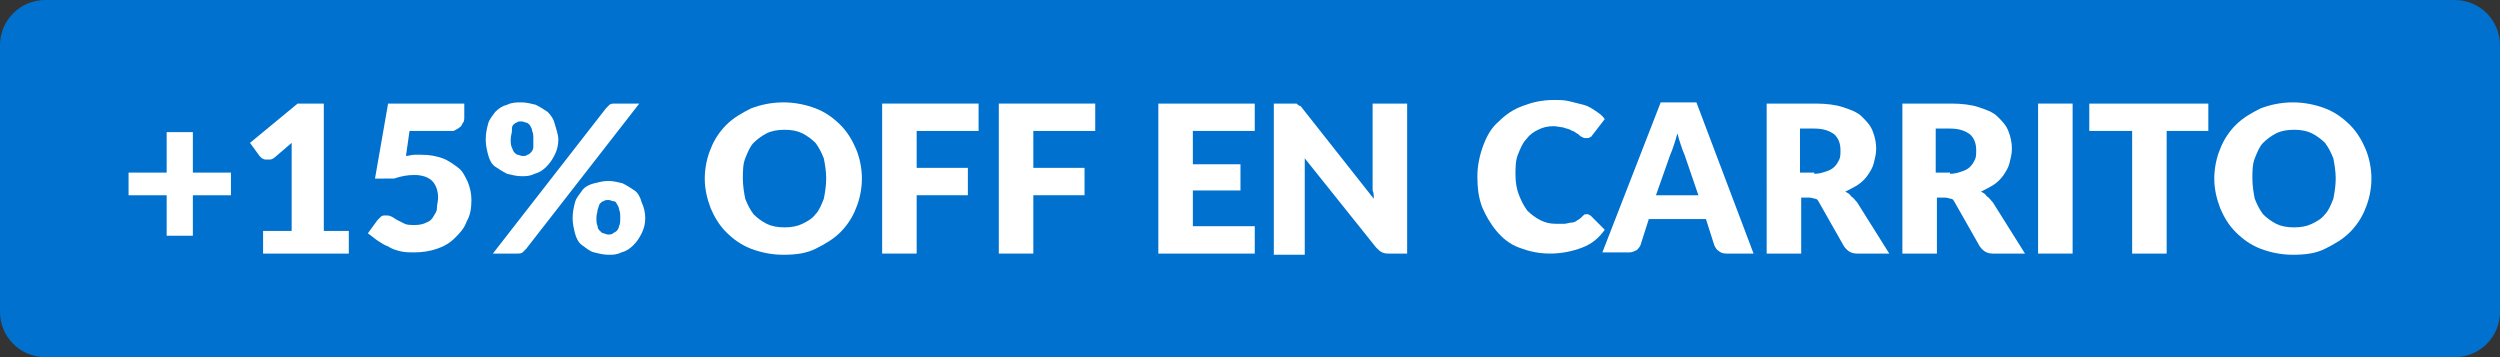
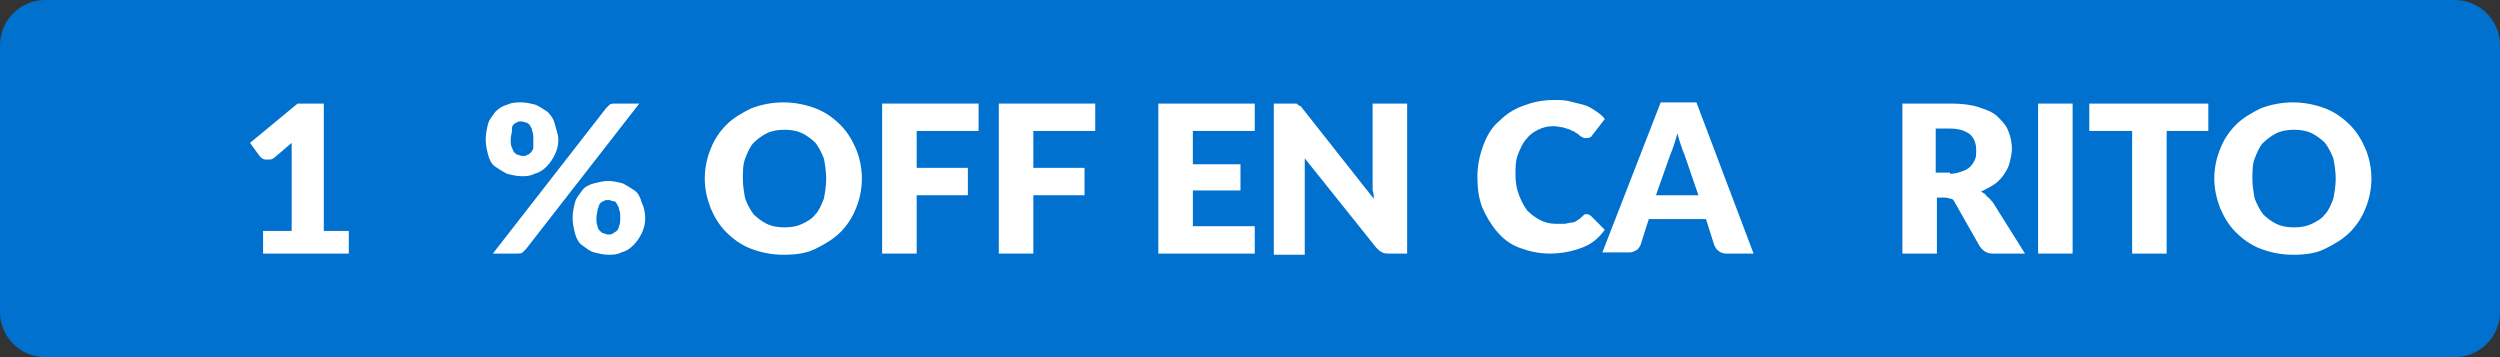
<svg xmlns="http://www.w3.org/2000/svg" version="1.1" id="Capa_1" x="0px" y="0px" viewBox="0 0 210 30" style="enable-background:new 0 0 210 30;" xml:space="preserve">
  <rect x="0" y="0" width="210" height="30" fill="#333333" stroke="none" />
  <style type="text/css">
	.st0{fill:#DD0021;}
	.st1{fill:#39C980;}
	.st2{fill:#FFFFFF;}
	.st3{fill:#00337C;}
	.st4{fill:#4737D5;}
	.st5{fill:#4235FA;}
	.st6{fill:#FF0000;}
	.st7{fill:#F37422;}
	.st8{fill:#0071CE;}
	.st9{fill:#0072CE;}
	.st10{fill:#FFCF00;}
	.st11{fill:#FFDE00;}
	.st12{fill:#EC0000;}
	.st13{fill:#56ABE1;}
	.st14{fill:url(#SVGID_1_);}
	.st15{fill:#00095B;}
	.st16{fill:#47BAEC;}
	.st17{fill:#4D4D4D;}
	.st18{fill:#0BA69C;}
	.st19{fill:none;stroke:#FFFFFF;stroke-linecap:round;stroke-linejoin:round;stroke-miterlimit:10;}
	.st20{fill:#5BB8D5;}
	.st21{fill:#FFFFFF;stroke:#006BB3;stroke-width:0.25;stroke-miterlimit:10;}
	.st22{fill:#E3051F;}
	.st23{fill:#006BB3;}
	.st24{fill:#1A3764;}
	.st25{fill:#CC001E;}
	.st26{clip-path:url(#SVGID_00000052077291904568250500000000401279252341170100_);fill:#FFFFFF;}
	.st27{clip-path:url(#SVGID_00000103260687902353851990000014137926383963628732_);fill:#FFFFFF;}
	.st28{fill:#FF2E4C;}
	.st29{fill:#135080;}
	.st30{fill:#115783;stroke:#115783;stroke-width:0.5;stroke-miterlimit:10;}
	.st31{fill:#2E74C9;}
	.st32{fill:#0073D1;}
	.st33{fill:#A8C0E9;}
	.st34{clip-path:url(#SVGID_00000129180491776834112010000002100698265173564054_);fill:#046BB2;}
	.st35{clip-path:url(#SVGID_00000000937233238260759990000006181867207340283822_);fill:#0072CE;}
	.st36{clip-path:url(#SVGID_00000041271506897368861630000013738436735270877104_);fill:#046BB2;}
	.st37{clip-path:url(#SVGID_00000027570176943698992320000011480880478874489022_);fill:#0072CE;}
	.st38{clip-path:url(#SVGID_00000172411950553945647170000000949654636348153218_);fill:#046BB2;}
	.st39{clip-path:url(#SVGID_00000022562444769289163920000018340207950905723069_);fill:#A8C0E9;}
	.st40{clip-path:url(#SVGID_00000019639952195250935920000004931888941854905767_);fill:#046BB2;}
	.st41{clip-path:url(#SVGID_00000005953195274968537140000003008402710440976517_);fill:#A8C0E9;}
	.st42{clip-path:url(#SVGID_00000136390125029468218700000001570709153880595123_);fill:#046BB2;}
	.st43{clip-path:url(#SVGID_00000115472380172755842170000000509691457667694490_);fill:#A8C0E9;}
	.st44{clip-path:url(#SVGID_00000043418781347677587990000013819077119329125532_);fill:#046BB2;}
	.st45{clip-path:url(#SVGID_00000096044865880714575360000000235396446334957490_);fill:#A8C0E9;}
	.st46{clip-path:url(#SVGID_00000102529404870453283180000013809003087460063377_);fill:#046BB2;}
	.st47{clip-path:url(#SVGID_00000075161111277609788950000018114257169493282700_);fill:#A8C0E9;}
	.st48{clip-path:url(#SVGID_00000183947922310970421770000009931335748843206278_);fill:#046BB2;}
	.st49{clip-path:url(#SVGID_00000061449423293941900990000010599089171982427008_);fill:#A8C0E9;}
	.st50{fill:#F8D306;}
	.st51{fill:#DB3B7F;}
	.st52{fill:#000935;}
	.st53{fill:#F4EF3B;}
	.st54{fill:#35287A;}
	.st55{fill:#00FF85;}
	.st56{fill:#00277A;}
	.st57{fill:#001D40;}
	.st58{fill:#D60021;}
	.st59{fill:#005DA6;}
	.st60{fill:#F4CF00;}
	.st61{fill:#0072C7;}
	.st62{fill:#FFFFFF;stroke:#C8C6C6;stroke-miterlimit:1;}
	.st63{fill:#A10202;}
	.st64{fill:#E90029;}
	.st65{fill:#82A3DF;}
	.st66{fill:#EF00B8;}
	.st67{fill:#0071C2;}
	.st68{fill:#BE3B00;}
	.st69{fill:#001C43;}
	.st70{fill:#003D69;}
	.st71{fill:#27BFC4;}
	.st72{fill:#FF5500;}
	.st73{fill:#F29315;}
	.st74{fill:#000400;}
	.st75{fill:#CEE400;}
	.st76{fill:#F950F0;}
	.st77{fill:#31BAEC;}
	.st78{fill:#CBE203;}
	.st79{fill:#0067FD;}
	.st80{fill:#ED00B6;}
	.st81{opacity:0.12;}
	.st82{fill:#9DA31C;}
	.st83{fill:#42B8D3;}
	.st84{fill:#FD9D08;}
	.st85{fill:#F4DA58;}
	.st86{fill:#232323;}
	.st87{fill:#37DD8A;}
	.st88{fill:#F458AA;}
	.st89{fill:#39DB88;}
	.st90{fill:#3C0D7D;}
	.st91{fill:#701CDD;}
	.st92{fill:#3F6FFA;}
	.st93{fill:#E80029;}
	.st94{fill:#00F170;}
	.st95{fill:#FFA200;}
	.st96{fill:#0056AF;}
	.st97{fill:#FFC733;}
	.st98{fill:#00A19B;}
	.st99{fill:#E00521;}
	.st100{fill:#FDC600;}
	.st101{fill:#56F0F0;}
	.st102{fill:#0072CA;}
	.st103{fill:none;}
	.st104{fill:#F9C200;}
	.st105{fill:url(#SVGID_00000160176983017616967500000004548869995817734318_);}
	.st106{fill:#FF9A00;}
	.st107{fill:#F5D62F;}
	.st108{fill:#5019FE;}
	.st109{fill:#0072CD;stroke:#FFFFFF;stroke-width:0.498;stroke-miterlimit:10;}
	.st110{fill:#1D1D1B;}
	.st111{fill:#EFF1F0;}
	.st112{fill:#0072CC;}
	.st113{fill:#010202;}
	.st114{fill:#A12FB6;}
	.st115{fill:#A92535;}
	.st116{fill:#0072CB;}
	.st117{fill:#EFAE2F;}
	.st118{fill:#E20521;}
	.st119{fill:#CFDCF3;}
	.st120{fill:#5F9AD6;}
	.st121{fill:#FEDF81;}
	.st122{fill:#A55F3E;}
	.st123{fill:#E1A510;}
	.st124{fill:#F8C148;}
	.st125{fill:#F34336;}
	.st126{fill:#A65F3E;}
	.st127{fill:#FA6400;}
	.st128{fill:#FFFFFF;stroke:#FFFFFF;stroke-miterlimit:10;}
	.st129{fill:#161616;}
	.st130{fill:#FF7500;}
	.st131{fill:#FE8E00;}
	.st132{fill:#C59361;}
	.st133{fill:#757575;}
	.st134{fill:#F5BB41;}
	.st135{fill:#98986A;}
	.st136{fill:#949369;}
	.st137{fill:#888767;}
	.st138{fill:#9C9C6B;}
	.st139{fill:#8D8C68;}
	.st140{fill:#A0A06C;}
	.st141{fill:#909069;}
	.st142{fill:#A4A46C;}
	.st143{fill:#807F65;}
	.st144{fill:#838366;}
	.st145{fill:#7B7A64;}
	.st146{fill:#767563;}
	.st147{fill:#6B6A60;}
	.st148{fill:#CBC990;}
	.st149{fill:#727162;}
	.st150{fill:#6F6F61;}
	.st151{fill:#DBDA91;}
	.st152{fill:#D3D291;}
	.st153{fill:#C1C092;}
	.st154{fill:#606057;}
	.st155{fill:#727272;}
	.st156{fill:#212121;}
	.st157{fill:#C0BE8F;}
	.st158{fill:#BAB98E;}
	.st159{fill:#B2B08C;}
	.st160{fill:#ABAA8B;}
	.st161{fill:#9F9E87;}
	.st162{fill:#A5A389;}
	.st163{fill:#8A8980;}
	.st164{fill:#80807A;}
	.st165{fill:#989785;}
	.st166{fill:#919182;}
	.st167{fill:#FEE26C;}
	.st168{fill:#232322;}
	.st169{fill:#3F3A3B;}
	.st170{stroke:#000000;stroke-width:1.316;stroke-miterlimit:10;}
	.st171{fill:#FBD600;}
	.st172{fill:#EA0029;}
	.st173{fill:#0072C3;}
	.st174{fill:#4737D8;}
	.st175{fill:url(#SVGID_00000096056420678168905280000016667599480116351665_);}
	.st176{fill:url(#SVGID_00000086670013923038229610000018378093150045981079_);}
	.st177{fill:#FF9F06;}
	.st178{fill:#F158A7;}
	.st179{fill:#F1D859;}
	.st180{fill:#000033;}
	.st181{fill:#4737D8;stroke:#4737D8;stroke-width:0.5;stroke-miterlimit:10;}
	.st182{fill:#4737C6;}
	.st183{fill:#DF5895;}
	.st184{fill:#DFC659;}
	.st185{fill:#39D885;}
	.st186{fill:#F1F3F2;}
	.st187{fill:#FAB81D;}
	.st188{fill:#FBB91E;}
	.st189{fill:#FBB91F;}
	.st190{fill:#FBBA1E;}
	.st191{fill:#FAB91D;}
	.st192{fill:#FBBA1F;}
	.st193{fill:#FCBD26;}
	.st194{fill:#FBBE29;}
	.st195{fill:#F6BF28;}
	.st196{fill:#F7BF26;}
	.st197{fill:#FCBE25;}
	.st198{fill:#FCC22E;}
	.st199{fill:#F8B821;}
	.st200{fill:#FDCA39;}
	.st201{fill:#F4BA1D;}
	.st202{fill:#F7B61F;}
	.st203{fill:#F6C232;}
	.st204{fill:#F5BA1C;}
	.st205{fill:#F8C430;}
	.st206{fill:#F7B721;}
	.st207{fill:#F8B720;}
	.st208{fill:#F9CA3F;}
	.st209{fill:#F7C029;}
	.st210{fill:#FDBF29;}
	.st211{fill:#F6B61F;}
	.st212{fill:#F6BB1F;}
	.st213{fill:#F2BA23;}
	.st214{fill:#F6C02D;}
	.st215{fill:#FBBD2C;}
	.st216{fill:#FBBD2B;}
	.st217{fill:#FABD2B;}
	.st218{fill:#F5B723;}
	.st219{fill:#F6B622;}
	.st220{fill:#FABD2C;}
	.st221{fill:#FBC02A;}
	.st222{fill:#FBBD2D;}
	.st223{fill:#F3BC2A;}
	.st224{fill:#F3B826;}
	.st225{fill:#FAC12F;}
	.st226{fill:#FBBE2D;}
	.st227{fill:#F8BF30;}
	.st228{fill:#F1B923;}
	.st229{fill:#F3BE2F;}
	.st230{fill:#EEB620;}
	.st231{fill:#FBBE31;}
	.st232{fill:#EFB927;}
	.st233{fill:#EFB620;}
	.st234{fill:#F0B822;}
	.st235{fill:#F5B623;}
	.st236{fill:#F6B724;}
	.st237{fill:#F4BB28;}
	.st238{fill:#F3B625;}
	.st239{fill:#F7B71A;}
	.st240{fill:#FBBA21;}
	.st241{fill:#F9BB22;}
	.st242{fill:#F6B720;}
	.st243{fill:#F6BA20;}
	.st244{fill:#FBC223;}
	.st245{fill:#FABE22;}
	.st246{fill:#FBBC20;}
	.st247{fill:#FBBA22;}
	.st248{fill:#F8BC27;}
	.st249{fill:#F9C432;}
	.st250{fill:#FCC52B;}
	.st251{fill:#F8B721;}
	.st252{fill:#FBC730;}
	.st253{fill:#FBC537;}
	.st254{fill:#F6BE2E;}
	.st255{fill:#FCBF21;}
	.st256{fill:#FAC022;}
	.st257{fill:#F7BB25;}
	.st258{fill:#FCBE2C;}
	.st259{fill:#F4B41F;}
	.st260{fill:#FCBD27;}
	.st261{fill:#F8BA24;}
	.st262{fill:#F5B718;}
	.st263{fill:#F5B91B;}
	.st264{fill:#F4B71A;}
	.st265{fill:#FABE25;}
	.st266{fill:#F7C02D;}
	.st267{fill:#FBDD5F;}
	.st268{fill:#FDCF40;}
	.st269{fill:#FCD74E;}
	.st270{fill:#FCDA58;}
	.st271{fill:#FCDA52;}
	.st272{fill:#FDC632;}
	.st273{fill:#FBD145;}
	.st274{fill:#F8BC25;}
	.st275{fill:#FCBB21;}
	.st276{fill:#FCBD25;}
	.st277{fill:#FBC435;}
	.st278{fill:#F3B624;}
	.st279{fill:#FAC837;}
	.st280{fill:#FAC940;}
	.st281{fill:#F7C32E;}
	.st282{fill:#F5BD22;}
	.st283{fill:#F2BE2B;}
	.st284{fill:#F7C533;}
	.st285{fill:#FBC22B;}
	.st286{fill:#FBC432;}
	.st287{fill:#FBC12A;}
	.st288{fill:#FCBE26;}
	.st289{fill:#F9BD29;}
	.st290{fill:#FCC132;}
	.st291{fill:#FDD448;}
	.st292{fill:#F7B519;}
	.st293{fill:#F4C839;}
	.st294{fill:#F1B61B;}
	.st295{fill:#FBBD2A;}
	.st296{fill:#F8C836;}
	.st297{fill:#F7C93A;}
	.st298{fill:#F6C83A;}
	.st299{fill:#FCC02B;}
	.st300{fill:#FCBC25;}
	.st301{fill:#F5BD24;}
	.st302{fill:#EBB620;}
	.st303{fill:#EEB315;}
	.st304{fill:#F8CA38;}
	.st305{fill:#EFC02E;}
	.st306{fill:#F8C734;}
	.st307{fill:#F3C433;}
	.st308{fill:#F8BB26;}
	.st309{fill:#FCC233;}
	.st310{fill:#FBBC26;}
	.st311{fill:#FABC2B;}
	.st312{fill:#F4B91E;}
	.st313{fill:#F6BB21;}
	.st314{fill:#FBC73E;}
	.st315{fill:#F7D047;}
	.st316{fill:#F2B41A;}
	.st317{fill:#F4B51E;}
	.st318{fill:#F7BB29;}
	.st319{fill:#FCBB22;}
	.st320{fill:#F6BA25;}
	.st321{fill:#F6BD25;}
	.st322{fill:#FAC02A;}
	.st323{fill:#FAC030;}
	.st324{fill:#F2BA29;}
	.st325{fill:#FBC437;}
	.st326{fill:#F6B71B;}
	.st327{fill:#F8BC23;}
	.st328{fill:#F8BA20;}
	.st329{fill:#F8BE2D;}
	.st330{fill:#F9BF30;}
	.st331{fill:#F9BF2E;}
	.st332{fill:#F1B31D;}
	.st333{fill:#FBBC24;}
	.st334{fill:#FBC028;}
	.st335{fill:#F6BF2B;}
	.st336{fill:#FCC837;}
	.st337{fill:#F5B41E;}
	.st338{fill:#FBC233;}
	.st339{fill:#FCBB24;}
	.st340{fill:#FBC73C;}
	.st341{fill:#FBCE45;}
	.st342{fill:#FBBC2B;}
	.st343{fill:#FAC938;}
	.st344{fill:#FABD2D;}
	.st345{fill:#F5C63D;}
	.st346{fill:#FCC224;}
	.st347{fill:#F7C026;}
	.st348{fill:#FCC627;}
	.st349{fill:#E8A80C;}
	.st350{fill:#F7C02C;}
	.st351{fill:#FCC331;}
	.st352{fill:#FCC635;}
	.st353{fill:#FCC12C;}
	.st354{fill:#FCC02C;}
	.st355{fill:#FBC436;}
	.st356{fill:#F3B515;}
	.st357{fill:#F4BC23;}
	.st358{fill:#F5BD27;}
	.st359{fill:#FBC42E;}
	.st360{fill:#FBCC41;}
	.st361{fill:#F7C73C;}
	.st362{fill:#F2C137;}
	.st363{fill:#F1B823;}
	.st364{fill:#FCE26C;}
	.st365{fill:#FCE066;}
	.st366{fill:#F9C638;}
	.st367{fill:#FACB3E;}
	.st368{fill:#FCC431;}
	.st369{fill:#F8C02F;}
	.st370{fill:#FBC941;}
	.st371{fill:#FACB3B;}
	.st372{fill:#FACC43;}
	.st373{fill:#EFC136;}
	.st374{fill:#ECB823;}
	.st375{fill:#E8B82A;}
	.st376{fill:#F9CC3D;}
	.st377{fill:#F8CC3F;}
	.st378{fill:#FBC837;}
	.st379{fill:#F3B521;}
	.st380{fill:#FBBE2F;}
	.st381{fill:#F1B014;}
	.st382{fill:#F9CE46;}
	.st383{fill:#EAB41C;}
	.st384{fill:#EAB013;}
	.st385{fill:#F9CB3B;}
	.st386{fill:#F9CE3F;}
	.st387{fill:#F7CD42;}
	.st388{fill:#F3B014;}
	.st389{fill:#EBBA27;}
	.st390{fill:#E5B31C;}
	.st391{fill:#ECAB0F;}
	.st392{fill:#E4AE13;}
	.st393{fill:#FACF42;}
	.st394{fill:#F9CC3C;}
	.st395{fill:#F1C435;}
	.st396{fill:#FCC12B;}
	.st397{fill:#FCC234;}
	.st398{fill:#F4B826;}
	.st399{fill:#FBC639;}
	.st400{fill:#FCC535;}
	.st401{fill:#F8C138;}
	.st402{fill:#F4B82A;}
	.st403{fill:#FBC029;}
	.st404{fill:#F8BF2E;}
	.st405{fill:#F3B221;}
	.st406{fill:#FBE577;}
	.st407{fill:#F3BA23;}
	.st408{fill:#F5B91E;}
	.st409{fill:#FAD852;}
	.st410{fill:#F9D449;}
	.st411{fill:#F9D247;}
	.st412{fill:#F4B517;}
	.st413{fill:#F6BA26;}
	.st414{fill:#F6BB27;}
	.st415{fill:#F8BF28;}
	.st416{fill:#FAC029;}
	.st417{fill:#FAC131;}
	.st418{fill:#F6C12E;}
	.st419{fill:#F9C12E;}
	.st420{fill:#F6BB22;}
	.st421{fill:#F6BD26;}
	.st422{fill:#F1B21D;}
	.st423{fill:#F2B622;}
	.st424{fill:#FAC12B;}
	.st425{fill:#BB8A01;}
	.st426{fill:#C99401;}
	.st427{fill:#FAC32C;}
	.st428{fill:#FBC729;}
	.st429{fill:#FAC835;}
	.st430{fill:#FAC536;}
	.st431{fill:#F5C22E;}
	.st432{fill:#FCCD42;}
	.st433{fill:#F4C12F;}
	.st434{fill:#ECAB10;}
	.st435{fill:#E6A70C;}
	.st436{fill:#CD9C10;}
	.st437{fill:#FCCE3A;}
	.st438{fill:#FCD143;}
	.st439{fill:#FCD34F;}
	.st440{fill:#FBD14D;}
	.st441{fill:#F3B723;}
	.st442{fill:#FBB921;}
	.st443{fill:#FBC629;}
	.st444{fill:#FCC92C;}
	.st445{fill:#F9C62C;}
	.st446{fill:#E3A408;}
	.st447{fill:#E6A60A;}
	.st448{fill:#D99D01;}
	.st449{fill:#FCC72F;}
	.st450{fill:#BA8A01;}
	.st451{fill:#FCC736;}
	.st452{fill:#C39001;}
	.st453{fill:#D09801;}
	.st454{fill:#FBC330;}
	.st455{fill:#FCC941;}
	.st456{fill:#F6C131;}
	.st457{fill:#F5BE2D;}
	.st458{fill:#FBD149;}
	.st459{fill:#FCCE3F;}
	.st460{fill:#F9D14D;}
	.st461{fill:#F7CE4B;}
	.st462{fill:#F7C437;}
	.st463{fill:#F8CA41;}
	.st464{fill:#FCEA8B;}
	.st465{fill:#FBEC95;}
	.st466{fill:#FBE781;}
	.st467{fill:#FCC93D;}
	.st468{fill:#F3BE2C;}
	.st469{fill:#FAD24D;}
	.st470{fill:#FCCB3C;}
	.st471{fill:#F8C83C;}
	.st472{fill:#FCD34D;}
	.st473{fill:#FCD047;}
	.st474{fill:#FCCE42;}
	.st475{fill:#F4CB40;}
	.st476{fill:#E0AC15;}
	.st477{fill:#E5AF16;}
	.st478{fill:#E2AB0F;}
	.st479{fill:#DFAB11;}
	.st480{fill:#E2AF16;}
	.st481{fill:#DEA70A;}
	.st482{fill:#F8D045;}
	.st483{fill:#FCC32F;}
	.st484{fill:#FBBF2A;}
	.st485{fill:#FBC736;}
	.st486{fill:#FBC433;}
	.st487{fill:#FBC93E;}
	.st488{fill:#FAC93A;}
	.st489{fill:#FCC840;}
	.st490{fill:#FCC83A;}
	.st491{fill:#FCCA44;}
	.st492{fill:#FBC640;}
	.st493{fill:#FCC742;}
	.st494{fill:#FCC841;}
	.st495{fill:#FCCA46;}
	.st496{fill:#FAC12D;}
	.st497{fill:#FAC431;}
	.st498{fill:#FAEE9F;}
	.st499{fill:#F2BB2B;}
	.st500{fill:#F0BA2A;}
	.st501{fill:#F6C034;}
	.st502{fill:#FAD54A;}
	.st503{fill:#FADC59;}
	.st504{fill:#F9DB5C;}
	.st505{fill:#F6D24F;}
	.st506{fill:#F7DA5E;}
	.st507{fill:#FAD751;}
	.st508{fill:#EFB11B;}
	.st509{fill:#EFB21B;}
	.st510{fill:#F7C12C;}
	.st511{fill:#FAC432;}
	.st512{fill:#F7C735;}
	.st513{fill:#F4CC40;}
	.st514{fill:#F6C835;}
	.st515{fill:#FBC83F;}
	.st516{fill:#FCC633;}
	.st517{fill:#F6C63A;}
	.st518{fill:#B48605;}
	.st519{fill:#B88905;}
	.st520{fill:#B68703;}
	.st521{fill:#D6A104;}
	.st522{fill:#DBA105;}
	.st523{fill:#FBC32F;}
	.st524{fill:#FBC92E;}
	.st525{fill:#FBCC32;}
	.st526{fill:#F3BE28;}
	.st527{fill:#F5BD2E;}
	.st528{fill:#E0A408;}
	.st529{fill:#FAD14B;}
	.st530{fill:#FCD142;}
	.st531{fill:#FCD55A;}
	.st532{fill:#FAD55A;}
	.st533{fill:#FBD256;}
	.st534{fill:#FAD35F;}
	.st535{fill:#FCCD31;}
	.st536{fill:#FCD035;}
	.st537{fill:#FDCA31;}
	.st538{fill:#FBCC30;}
	.st539{fill:#F9CE37;}
	.st540{fill:#DDA104;}
	.st541{fill:#FCC533;}
	.st542{fill:#FCC92F;}
	.st543{fill:#B48604;}
	.st544{fill:#B58806;}
	.st545{fill:#CA9401;}
	.st546{fill:#F3C136;}
	.st547{fill:#F3C033;}
	.st548{fill:#F6C136;}
	.st549{fill:#FBD551;}
	.st550{fill:#F8D151;}
	.st551{fill:#F8D254;}
	.st552{fill:#F8CB44;}
	.st553{fill:#F8CE47;}
	.st554{fill:#F6C63C;}
	.st555{fill:#F8C940;}
	.st556{fill:#FAE782;}
	.st557{fill:#FAD04D;}
	.st558{fill:#FBD960;}
	.st559{fill:#FCD452;}
	.st560{fill:#F6CC44;}
	.st561{fill:#FCCB3E;}
	.st562{fill:#FCCF49;}
	.st563{fill:#FCDA56;}
	.st564{fill:#FCD751;}
	.st565{fill:#FCD657;}
	.st566{fill:#F6D04B;}
	.st567{fill:#F9D04B;}
	.st568{fill:#DCA60A;}
	.st569{fill:#E0A308;}
	.st570{fill:#DCA80A;}
	.st571{fill:#F5BD2F;}
	.st572{fill:#F9C534;}
	.st573{fill:#F5C439;}
	.st574{fill:#FBCD42;}
	.st575{fill:#FACC3C;}
	.st576{fill:#FCCD4B;}
	.st577{fill:#FCCF46;}
	.st578{fill:#F7C332;}
	.st579{fill:#F5C131;}
	.st580{fill:#F6C43B;}
	.st581{fill:#EEB92B;}
	.st582{fill:#FBDF5F;}
	.st583{fill:#FBE063;}
	.st584{fill:#F8E06A;}
	.st585{fill:#F2D459;}
	.st586{fill:#FADA58;}
	.st587{fill:#F1CD47;}
	.st588{fill:#F9DD61;}
	.st589{fill:#FAE56F;}
	.st590{fill:#F9E068;}
	.st591{fill:#FAC736;}
	.st592{fill:#FCCC45;}
	.st593{fill:#FACB3C;}
	.st594{fill:#F8CB3B;}
	.st595{fill:#FBD53E;}
	.st596{fill:#F9CE41;}
	.st597{fill:#FCDB45;}
	.st598{fill:#F7D752;}
	.st599{fill:#F2C034;}
	.st600{fill:#FCC838;}
	.st601{fill:#FBCB3D;}
	.st602{fill:#FCD04B;}
	.st603{fill:#FBCF43;}
	.st604{fill:#B98800;}
	.st605{fill:#B88800;}
	.st606{fill:#D8A203;}
	.st607{fill:#D99E03;}
	.st608{fill:#FBD44F;}
	.st609{fill:#FCD55B;}
	.st610{fill:#F3C837;}
	.st611{fill:#FCD667;}
	.st612{fill:#FDD660;}
	.st613{fill:#FCD86A;}
	.st614{fill:#FBD666;}
	.st615{fill:#FCD66C;}
	.st616{fill:#F7BE2C;}
	.st617{fill:#FCCD35;}
	.st618{fill:#FCD13C;}
	.st619{fill:#FDCB35;}
	.st620{fill:#FCD136;}
	.st621{fill:#FCCB3D;}
	.st622{fill:#FAD65D;}
	.st623{fill:#F9D24C;}
	.st624{fill:#FBD652;}
	.st625{fill:#FAD556;}
	.st626{fill:#F9D45A;}
	.st627{fill:#F6CA42;}
	.st628{fill:#F3C237;}
	.st629{fill:#EEBD32;}
	.st630{fill:#F2C23B;}
	.st631{fill:#FDDE62;}
	.st632{fill:#FBDC5C;}
	.st633{fill:#F9D864;}
	.st634{fill:#FADB6B;}
	.st635{fill:#FDDE67;}
	.st636{fill:#FBDB69;}
	.st637{fill:#FCDB60;}
	.st638{fill:#F3CC47;}
	.st639{fill:#F4C63F;}
	.st640{fill:#FCD753;}
	.st641{fill:#FCD44D;}
	.st642{fill:#FBDA5E;}
	.st643{fill:#FCCF44;}
	.st644{fill:#F4C239;}
	.st645{fill:#FCC634;}
	.st646{fill:#FDC93B;}
	.st647{fill:#FCC330;}
	.st648{fill:#FCC83E;}
	.st649{fill:#F4BA2B;}
	.st650{fill:#F4BC2C;}
	.st651{fill:#F9CD47;}
	.st652{fill:#FBD147;}
	.st653{fill:#FBCE46;}
	.st654{fill:#FCD151;}
	.st655{fill:#FCD251;}
	.st656{fill:#FCD14C;}
	.st657{fill:#F2C239;}
	.st658{fill:#EFBA2F;}
	.st659{fill:#FBE368;}
	.st660{fill:#F9E67B;}
	.st661{fill:#FAE678;}
	.st662{fill:#FCE979;}
	.st663{fill:#FBE873;}
	.st664{fill:#F8CC43;}
	.st665{fill:#FBD54B;}
	.st666{fill:#F9D54D;}
	.st667{fill:#FCD044;}
	.st668{fill:#F7CB3C;}
	.st669{fill:#FBD84C;}
	.st670{fill:#FBD246;}
	.st671{fill:#FADE4F;}
	.st672{fill:#F9E057;}
	.st673{fill:#FAE364;}
	.st674{fill:#F9DC5A;}
	.st675{fill:#FAD954;}
	.st676{fill:#F5DC5B;}
	.st677{fill:#FDC430;}
	.st678{fill:#FDC634;}
	.st679{fill:#FCD447;}
	.st680{fill:#FCD248;}
	.st681{fill:#FCC73E;}
	.st682{fill:#F9C232;}
	.st683{fill:#F4D067;}
	.st684{fill:#FBC937;}
	.st685{fill:#F5C331;}
	.st686{fill:#F9D75E;}
	.st687{fill:#FBD44C;}
	.st688{fill:#FBD54F;}
	.st689{fill:#F0C239;}
	.st690{fill:#FCDF67;}
	.st691{fill:#FADB66;}
	.st692{fill:#FADE71;}
	.st693{fill:#FCE174;}
	.st694{fill:#FBDF6B;}
	.st695{fill:#FDE26D;}
	.st696{fill:#FDE269;}
	.st697{fill:#FCD559;}
	.st698{fill:#F9D255;}
	.st699{fill:#F8C436;}
	.st700{fill:#FCCC3F;}
	.st701{fill:#F8D04C;}
	.st702{fill:#FCD454;}
	.st703{fill:#FCD45B;}
	.st704{fill:#FCD45C;}
	.st705{fill:#FBD361;}
	.st706{fill:#FCEB7F;}
	.st707{fill:#F3DE6E;}
	.st708{fill:#F3E073;}
	.st709{fill:#FCD850;}
	.st710{fill:#FCD954;}
	.st711{fill:#FDC93A;}
	.st712{fill:#FCCE40;}
	.st713{fill:#FCDF58;}
	.st714{fill:#FCD84F;}
	.st715{fill:#F4CA3D;}
	.st716{fill:#FBD64C;}
	.st717{fill:#FCE35F;}
	.st718{fill:#FCE767;}
	.st719{fill:#F8E15F;}
	.st720{fill:#FBDF5E;}
	.st721{fill:#FBE66B;}
	.st722{fill:#FDE163;}
	.st723{fill:#F7E26B;}
	.st724{fill:#FADE64;}
	.st725{fill:#FDE873;}
	.st726{fill:#FBE970;}
	.st727{fill:#FCDD5A;}
	.st728{fill:#FBD656;}
	.st729{fill:#FADF77;}
	.st730{fill:#FBE172;}
	.st731{fill:#FBE679;}
	.st732{fill:#FCE474;}
	.st733{fill:#FAE17D;}
	.st734{fill:#FCE47E;}
	.st735{fill:#FCD75F;}
	.st736{fill:#F6D25B;}
	.st737{fill:#FBD760;}
	.st738{fill:#FBD65B;}
	.st739{fill:#F7CC46;}
	.st740{fill:#F8C93C;}
	.st741{fill:#FCD560;}
	.st742{fill:#FBD765;}
	.st743{fill:#FCD666;}
	.st744{fill:#F8D56B;}
	.st745{fill:#FCD872;}
	.st746{fill:#FCED85;}
	.st747{fill:#F9D95C;}
	.st748{fill:#FBD245;}
	.st749{fill:#FCD247;}
	.st750{fill:#F5D249;}
	.st751{fill:#FCD953;}
	.st752{fill:#FCD44C;}
	.st753{fill:#FCDE5C;}
	.st754{fill:#F4DC59;}
	.st755{fill:#FBE96B;}
	.st756{fill:#FDE365;}
	.st757{fill:#FCE673;}
	.st758{fill:#FBD654;}
	.st759{fill:#FCEB76;}
	.st760{fill:#FBED77;}
	.st761{fill:#F3CD4D;}
	.st762{fill:#FAE37A;}
	.st763{fill:#FBE57E;}
	.st764{fill:#FCE580;}
	.st765{fill:#FAE383;}
	.st766{fill:#FAE689;}
	.st767{fill:#FCE988;}
	.st768{fill:#F9D462;}
	.st769{fill:#FBD866;}
	.st770{fill:#F3CF57;}
	.st771{fill:#F3CE51;}
	.st772{fill:#FCDA70;}
	.st773{fill:#F4D367;}
	.st774{fill:#FCD86B;}
	.st775{fill:#FBDB77;}
	.st776{fill:#FBDB73;}
	.st777{fill:#FCDA76;}
	.st778{fill:#FBEE7C;}
	.st779{fill:#FBE784;}
	.st780{fill:#FBE982;}
	.st781{fill:#FCE993;}
	.st782{fill:#FCE98B;}
	.st783{fill:#F8E790;}
	.st784{fill:#FCEB8D;}
	.st785{fill:#F3E487;}
	.st786{fill:#FCED94;}
	.st787{fill:#F3D36D;}
	.st788{fill:#F8E88F;}
	.st789{fill:#FCEB9E;}
	.st790{fill:#FCEE9A;}
	.st791{fill:#FBEA98;}
	.st792{fill:#FAEA94;}
	.st793{fill:#FBECA2;}
	.st794{fill:#F8E798;}
	.st795{fill:#F8E99C;}
	.st796{fill:#FBEC96;}
	.st797{fill:#FCEFA0;}
	.st798{fill:#FCED98;}
	.st799{fill:#FDEFA9;}
	.st800{fill:#F9EDA2;}
	.st801{fill:#FDF1A6;}
	.st802{fill:#F9EA9C;}
	.st803{fill:#FCF0AF;}
	.st804{fill:#FAF0AA;}
	.st805{fill:#F4E79E;}
	.st806{fill:#F3E49A;}
	.st807{fill:#F4E594;}
	.st808{fill:#FDF3AE;}
	.st809{fill:#FDF2B4;}
	.st810{fill:#FBF0A7;}
	.st811{fill:#FDF4B3;}
	.st812{fill:#F3E7A0;}
	.st813{fill:#FDF4B7;}
	.st814{fill:#FEF5BB;}
	.st815{fill:#FDF7BD;}
	.st816{fill:#FDF7C1;}
	.st817{fill:#FEF8C6;}
	.st818{fill:#FC0006;}
	.st819{fill:#FCD735;}
	.st820{fill:#F3B300;}
	.st821{fill:#FEED58;}
</style>
  <path class="st8" d="M3.8,0h202.4c2.1,0,3.8,1.7,3.8,3.8v22.4c0,2.1-1.7,3.8-3.8,3.8H3.8C1.7,30,0,28.3,0,26.2V3.8  C0,1.7,1.7,0,3.8,0z" />
  <g>
    <g>
-       <path class="st2" d="M19.4,16.4h-3.2v3.4H14v-3.4h-3.2v-1.9H14v-3.4h2.2v3.4h3.2V16.4z" />
      <path class="st2" d="M29.3,19.4v1.9h-7.2v-1.9h2.4V13c0-0.2,0-0.3,0-0.5c0-0.2,0-0.3,0-0.5l-1.4,1.2c-0.1,0.1-0.3,0.2-0.4,0.2    s-0.2,0-0.4,0s-0.2-0.1-0.3-0.1c-0.1-0.1-0.1-0.1-0.2-0.2L21,12L25,8.7h2.2v10.7H29.3z" />
-       <path class="st2" d="M34.1,13.1c0.2,0,0.5-0.1,0.7-0.1s0.4,0,0.6,0c0.7,0,1.2,0.1,1.8,0.3c0.5,0.2,0.9,0.5,1.3,0.8    s0.6,0.8,0.8,1.2c0.2,0.5,0.3,1,0.3,1.5c0,0.7-0.1,1.3-0.4,1.8c-0.2,0.6-0.6,1-1,1.4c-0.4,0.4-0.9,0.7-1.5,0.9    c-0.6,0.2-1.2,0.3-1.9,0.3c-0.4,0-0.8,0-1.2-0.1c-0.4-0.1-0.7-0.2-1-0.4c-0.3-0.1-0.6-0.3-0.9-0.5c-0.3-0.2-0.5-0.4-0.8-0.6    l0.8-1.1c0.1-0.1,0.2-0.2,0.3-0.3c0.1-0.1,0.2-0.1,0.4-0.1c0.2,0,0.3,0,0.5,0.1c0.2,0.1,0.3,0.2,0.5,0.3c0.2,0.1,0.4,0.2,0.6,0.3    c0.2,0.1,0.5,0.1,0.9,0.1c0.4,0,0.7-0.1,0.9-0.2c0.3-0.1,0.5-0.3,0.6-0.5s0.3-0.4,0.3-0.7s0.1-0.6,0.1-0.9c0-0.6-0.2-1.1-0.5-1.4    c-0.3-0.3-0.8-0.5-1.5-0.5c-0.6,0-1.1,0.1-1.7,0.3L31.5,15l1.1-6.3H39v1.1c0,0.2,0,0.4-0.1,0.5s-0.1,0.3-0.3,0.4    c-0.1,0.1-0.3,0.2-0.5,0.3C38,11,37.7,11,37.4,11h-3L34.1,13.1z" />
      <path class="st2" d="M46.9,11.7c0,0.5-0.1,0.9-0.3,1.3c-0.2,0.4-0.4,0.7-0.7,1c-0.3,0.3-0.6,0.5-1,0.6c-0.4,0.2-0.7,0.2-1.1,0.2    c-0.4,0-0.8-0.1-1.2-0.2c-0.4-0.2-0.7-0.4-1-0.6s-0.5-0.6-0.6-1s-0.2-0.8-0.2-1.3c0-0.5,0.1-0.9,0.2-1.3s0.4-0.7,0.6-1    c0.3-0.3,0.6-0.5,1-0.6c0.4-0.2,0.8-0.2,1.2-0.2s0.8,0.1,1.2,0.2c0.4,0.2,0.7,0.4,1,0.6c0.3,0.3,0.5,0.6,0.6,1    S46.9,11.3,46.9,11.7z M50.9,9.1c0.1-0.1,0.2-0.2,0.3-0.3c0.1-0.1,0.3-0.1,0.5-0.1h2l-9.5,12.2c-0.1,0.1-0.2,0.2-0.3,0.3    s-0.3,0.1-0.5,0.1h-2L50.9,9.1z M44.8,11.7c0-0.3,0-0.5-0.1-0.7c0-0.2-0.1-0.3-0.2-0.5c-0.1-0.1-0.2-0.2-0.3-0.2    c-0.1,0-0.2-0.1-0.4-0.1s-0.3,0-0.4,0.1c-0.1,0-0.2,0.1-0.3,0.2S43,10.8,43,11c0,0.2-0.1,0.4-0.1,0.7c0,0.3,0,0.5,0.1,0.7    s0.1,0.3,0.2,0.4c0.1,0.1,0.2,0.2,0.3,0.2c0.1,0,0.2,0.1,0.4,0.1s0.3,0,0.4-0.1c0.1,0,0.2-0.1,0.3-0.2c0.1-0.1,0.2-0.3,0.2-0.4    S44.8,12,44.8,11.7z M54.2,18.3c0,0.5-0.1,0.9-0.3,1.3c-0.2,0.4-0.4,0.7-0.7,1s-0.6,0.5-1,0.6c-0.4,0.2-0.7,0.2-1.1,0.2    c-0.4,0-0.8-0.1-1.2-0.2s-0.7-0.4-1-0.6s-0.5-0.6-0.6-1s-0.2-0.8-0.2-1.3c0-0.5,0.1-0.9,0.2-1.3s0.4-0.7,0.6-1s0.6-0.5,1-0.6    s0.8-0.2,1.2-0.2c0.4,0,0.8,0.1,1.2,0.2c0.4,0.2,0.7,0.4,1,0.6s0.5,0.6,0.6,1C54.1,17.4,54.2,17.9,54.2,18.3z M52.1,18.3    c0-0.3,0-0.5-0.1-0.7c0-0.2-0.1-0.3-0.2-0.5s-0.2-0.2-0.3-0.2c-0.1,0-0.2-0.1-0.4-0.1c-0.1,0-0.3,0-0.4,0.1    c-0.1,0-0.2,0.1-0.3,0.2c-0.1,0.1-0.1,0.3-0.2,0.5c0,0.2-0.1,0.4-0.1,0.7c0,0.3,0,0.5,0.1,0.7c0,0.2,0.1,0.3,0.2,0.4    c0.1,0.1,0.2,0.2,0.3,0.2s0.2,0.1,0.4,0.1c0.1,0,0.3,0,0.4-0.1s0.2-0.1,0.3-0.2c0.1-0.1,0.2-0.3,0.2-0.4    C52.1,18.8,52.1,18.6,52.1,18.3z" />
      <path class="st2" d="M72.4,15c0,0.9-0.2,1.8-0.5,2.5c-0.3,0.8-0.8,1.5-1.3,2c-0.6,0.6-1.3,1-2.1,1.4s-1.7,0.5-2.7,0.5    c-1,0-1.9-0.2-2.7-0.5c-0.8-0.3-1.5-0.8-2.1-1.4c-0.6-0.6-1-1.3-1.3-2c-0.3-0.8-0.5-1.6-0.5-2.5c0-0.9,0.2-1.8,0.5-2.5    c0.3-0.8,0.8-1.5,1.3-2c0.6-0.6,1.3-1,2.1-1.4c0.8-0.3,1.7-0.5,2.7-0.5c1,0,1.9,0.2,2.7,0.5s1.5,0.8,2.1,1.4c0.6,0.6,1,1.3,1.3,2    C72.2,13.2,72.4,14.1,72.4,15z M69.4,15c0-0.6-0.1-1.2-0.2-1.7c-0.2-0.5-0.4-0.9-0.7-1.3c-0.3-0.3-0.7-0.6-1.1-0.8    c-0.4-0.2-0.9-0.3-1.5-0.3c-0.6,0-1.1,0.1-1.5,0.3c-0.4,0.2-0.8,0.5-1.1,0.8c-0.3,0.3-0.5,0.8-0.7,1.3c-0.2,0.5-0.2,1.1-0.2,1.7    c0,0.6,0.1,1.2,0.2,1.7c0.2,0.5,0.4,0.9,0.7,1.3c0.3,0.3,0.7,0.6,1.1,0.8c0.4,0.2,0.9,0.3,1.5,0.3c0.6,0,1.1-0.1,1.5-0.3    c0.4-0.2,0.8-0.4,1.1-0.8c0.3-0.3,0.5-0.8,0.7-1.3C69.3,16.2,69.4,15.6,69.4,15z" />
      <path class="st2" d="M77,10.9v3.2h4.3v2.3H77v4.9h-2.9V8.7h8.1v2.3H77z" />
      <path class="st2" d="M86.8,10.9v3.2h4.3v2.3h-4.3v4.9h-2.9V8.7H92v2.3H86.8z" />
      <path class="st2" d="M100.2,10.9v2.9h4V16h-4v3h5.2v2.3h-8.1V8.7h8.1v2.3H100.2z" />
      <path class="st2" d="M118.2,8.7v12.6h-1.5c-0.2,0-0.4,0-0.6-0.1c-0.2-0.1-0.3-0.2-0.5-0.4l-6-7.5c0,0.2,0,0.4,0,0.7s0,0.4,0,0.6    v6.8h-2.6V8.7h1.5c0.1,0,0.2,0,0.3,0c0.1,0,0.2,0,0.2,0.1c0.1,0,0.1,0.1,0.2,0.1s0.1,0.1,0.2,0.2l6,7.6c0-0.2,0-0.5-0.1-0.7    c0-0.2,0-0.4,0-0.6V8.7H118.2z" />
      <path class="st2" d="M133.2,18c0.1,0,0.1,0,0.2,0c0.1,0,0.1,0.1,0.2,0.1l1.2,1.2c-0.5,0.7-1.1,1.2-1.9,1.5s-1.7,0.5-2.7,0.5    c-1,0-1.8-0.2-2.6-0.5c-0.8-0.3-1.4-0.8-1.9-1.4s-0.9-1.3-1.2-2c-0.3-0.8-0.4-1.6-0.4-2.6c0-0.9,0.2-1.8,0.5-2.6    c0.3-0.8,0.7-1.5,1.3-2c0.6-0.6,1.2-1,2-1.3c0.8-0.3,1.6-0.5,2.6-0.5c0.5,0,0.9,0,1.3,0.1c0.4,0.1,0.8,0.2,1.2,0.3    c0.4,0.1,0.7,0.3,1,0.5c0.3,0.2,0.6,0.4,0.8,0.7l-1,1.3c-0.1,0.1-0.1,0.2-0.2,0.2c-0.1,0.1-0.2,0.1-0.4,0.1c-0.1,0-0.2,0-0.3-0.1    c-0.1,0-0.2-0.1-0.3-0.2c-0.1-0.1-0.2-0.1-0.3-0.2c-0.1-0.1-0.3-0.1-0.4-0.2c-0.2-0.1-0.4-0.1-0.6-0.2c-0.2,0-0.5-0.1-0.8-0.1    c-0.5,0-0.9,0.1-1.3,0.3s-0.7,0.4-1,0.8c-0.3,0.3-0.5,0.8-0.7,1.3c-0.2,0.5-0.2,1.1-0.2,1.7c0,0.6,0.1,1.2,0.3,1.7    c0.2,0.5,0.4,0.9,0.7,1.3c0.3,0.3,0.7,0.6,1.1,0.8s0.8,0.3,1.3,0.3c0.3,0,0.5,0,0.7,0c0.2,0,0.4-0.1,0.6-0.1s0.4-0.1,0.5-0.2    c0.2-0.1,0.3-0.2,0.5-0.4c0.1-0.1,0.1-0.1,0.2-0.1C133,18.1,133.1,18,133.2,18z" />
      <path class="st2" d="M147.3,21.3h-2.3c-0.3,0-0.5-0.1-0.6-0.2c-0.2-0.1-0.3-0.3-0.4-0.5l-0.7-2.2h-4.8l-0.7,2.2    c-0.1,0.2-0.2,0.3-0.3,0.4c-0.2,0.1-0.4,0.2-0.6,0.2h-2.3l4.9-12.6h3L147.3,21.3z M142.7,16.5l-1.2-3.5c-0.1-0.2-0.2-0.5-0.3-0.8    c-0.1-0.3-0.2-0.6-0.3-1c-0.1,0.4-0.2,0.7-0.3,1c-0.1,0.3-0.2,0.6-0.3,0.8l-1.2,3.4H142.7z" />
-       <path class="st2" d="M158.7,21.3H156c-0.5,0-0.8-0.2-1.1-0.6l-2.1-3.7c-0.1-0.2-0.2-0.3-0.3-0.3s-0.3-0.1-0.5-0.1h-0.7v4.7h-2.9    V8.7h4.1c0.9,0,1.7,0.1,2.3,0.3c0.6,0.2,1.2,0.4,1.6,0.8s0.7,0.7,0.9,1.2c0.2,0.5,0.3,1,0.3,1.5c0,0.4-0.1,0.8-0.2,1.2    c-0.1,0.4-0.3,0.7-0.5,1s-0.5,0.6-0.8,0.8c-0.3,0.2-0.7,0.4-1.1,0.6c0.2,0.1,0.4,0.2,0.5,0.4c0.2,0.1,0.3,0.3,0.5,0.5L158.7,21.3z     M152.4,14.6c0.4,0,0.7-0.1,1-0.2c0.3-0.1,0.5-0.2,0.7-0.4c0.2-0.2,0.3-0.4,0.4-0.6c0.1-0.2,0.1-0.5,0.1-0.8c0-0.6-0.2-1-0.5-1.3    c-0.4-0.3-0.9-0.5-1.7-0.5h-1.2v3.7H152.4z" />
      <path class="st2" d="M170.1,21.3h-2.7c-0.5,0-0.8-0.2-1.1-0.6l-2.1-3.7c-0.1-0.2-0.2-0.3-0.3-0.3s-0.3-0.1-0.5-0.1h-0.7v4.7h-2.9    V8.7h4.1c0.9,0,1.7,0.1,2.3,0.3c0.6,0.2,1.2,0.4,1.6,0.8s0.7,0.7,0.9,1.2c0.2,0.5,0.3,1,0.3,1.5c0,0.4-0.1,0.8-0.2,1.2    c-0.1,0.4-0.3,0.7-0.5,1s-0.5,0.6-0.8,0.8c-0.3,0.2-0.7,0.4-1.1,0.6c0.2,0.1,0.4,0.2,0.5,0.4c0.2,0.1,0.3,0.3,0.5,0.5L170.1,21.3z     M163.8,14.6c0.4,0,0.7-0.1,1-0.2c0.3-0.1,0.5-0.2,0.7-0.4c0.2-0.2,0.3-0.4,0.4-0.6c0.1-0.2,0.1-0.5,0.1-0.8c0-0.6-0.2-1-0.5-1.3    c-0.4-0.3-0.9-0.5-1.7-0.5h-1.2v3.7H163.8z" />
      <path class="st2" d="M174.1,21.3h-2.9V8.7h2.9V21.3z" />
      <path class="st2" d="M185.6,11H182v10.3h-2.9V11h-3.6V8.7h10V11z" />
      <path class="st2" d="M199.2,15c0,0.9-0.2,1.8-0.5,2.5c-0.3,0.8-0.8,1.5-1.3,2c-0.6,0.6-1.3,1-2.1,1.4s-1.7,0.5-2.7,0.5    c-1,0-1.9-0.2-2.7-0.5c-0.8-0.3-1.5-0.8-2.1-1.4c-0.6-0.6-1-1.3-1.3-2c-0.3-0.8-0.5-1.6-0.5-2.5c0-0.9,0.2-1.8,0.5-2.5    c0.3-0.8,0.8-1.5,1.3-2c0.6-0.6,1.3-1,2.1-1.4c0.8-0.3,1.7-0.5,2.7-0.5c1,0,1.9,0.2,2.7,0.5s1.5,0.8,2.1,1.4c0.6,0.6,1,1.3,1.3,2    C199,13.2,199.2,14.1,199.2,15z M196.2,15c0-0.6-0.1-1.2-0.2-1.7c-0.2-0.5-0.4-0.9-0.7-1.3c-0.3-0.3-0.7-0.6-1.1-0.8    c-0.4-0.2-0.9-0.3-1.5-0.3c-0.6,0-1.1,0.1-1.5,0.3c-0.4,0.2-0.8,0.5-1.1,0.8c-0.3,0.3-0.5,0.8-0.7,1.3c-0.2,0.5-0.2,1.1-0.2,1.7    c0,0.6,0.1,1.2,0.2,1.7c0.2,0.5,0.4,0.9,0.7,1.3c0.3,0.3,0.7,0.6,1.1,0.8c0.4,0.2,0.9,0.3,1.5,0.3c0.6,0,1.1-0.1,1.5-0.3    c0.4-0.2,0.8-0.4,1.1-0.8c0.3-0.3,0.5-0.8,0.7-1.3C196.1,16.2,196.2,15.6,196.2,15z" />
    </g>
  </g>
</svg>